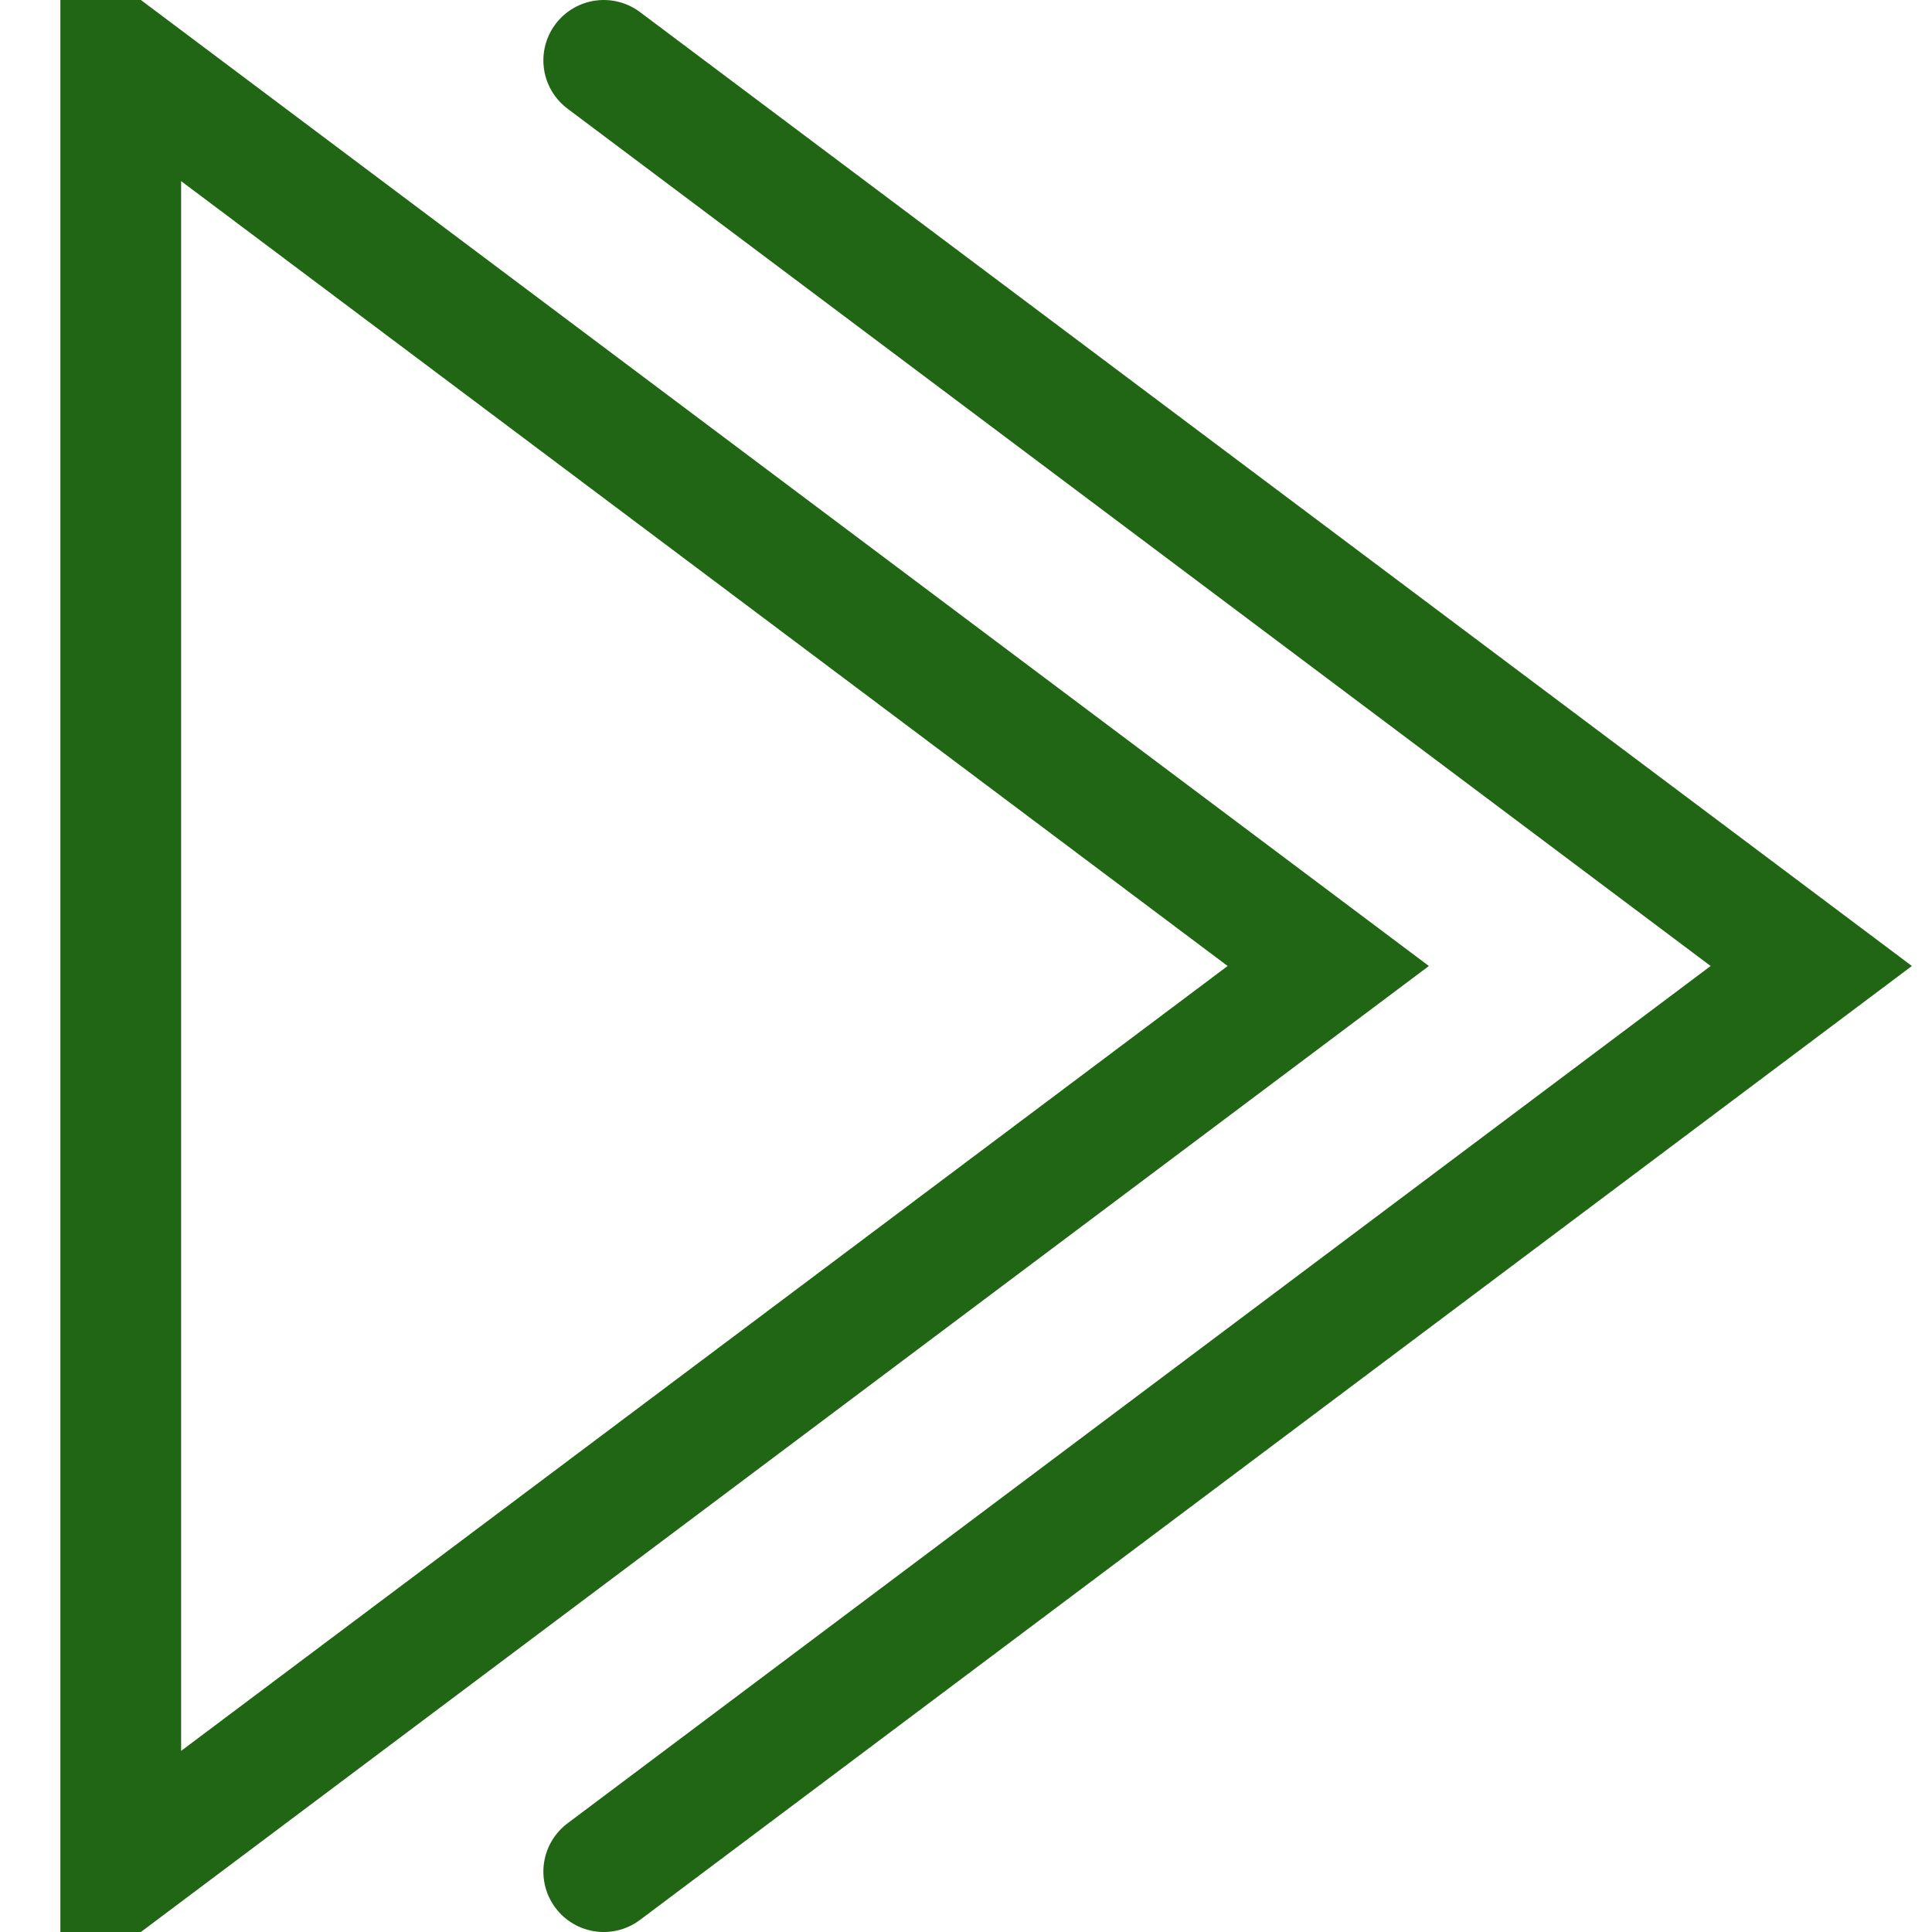
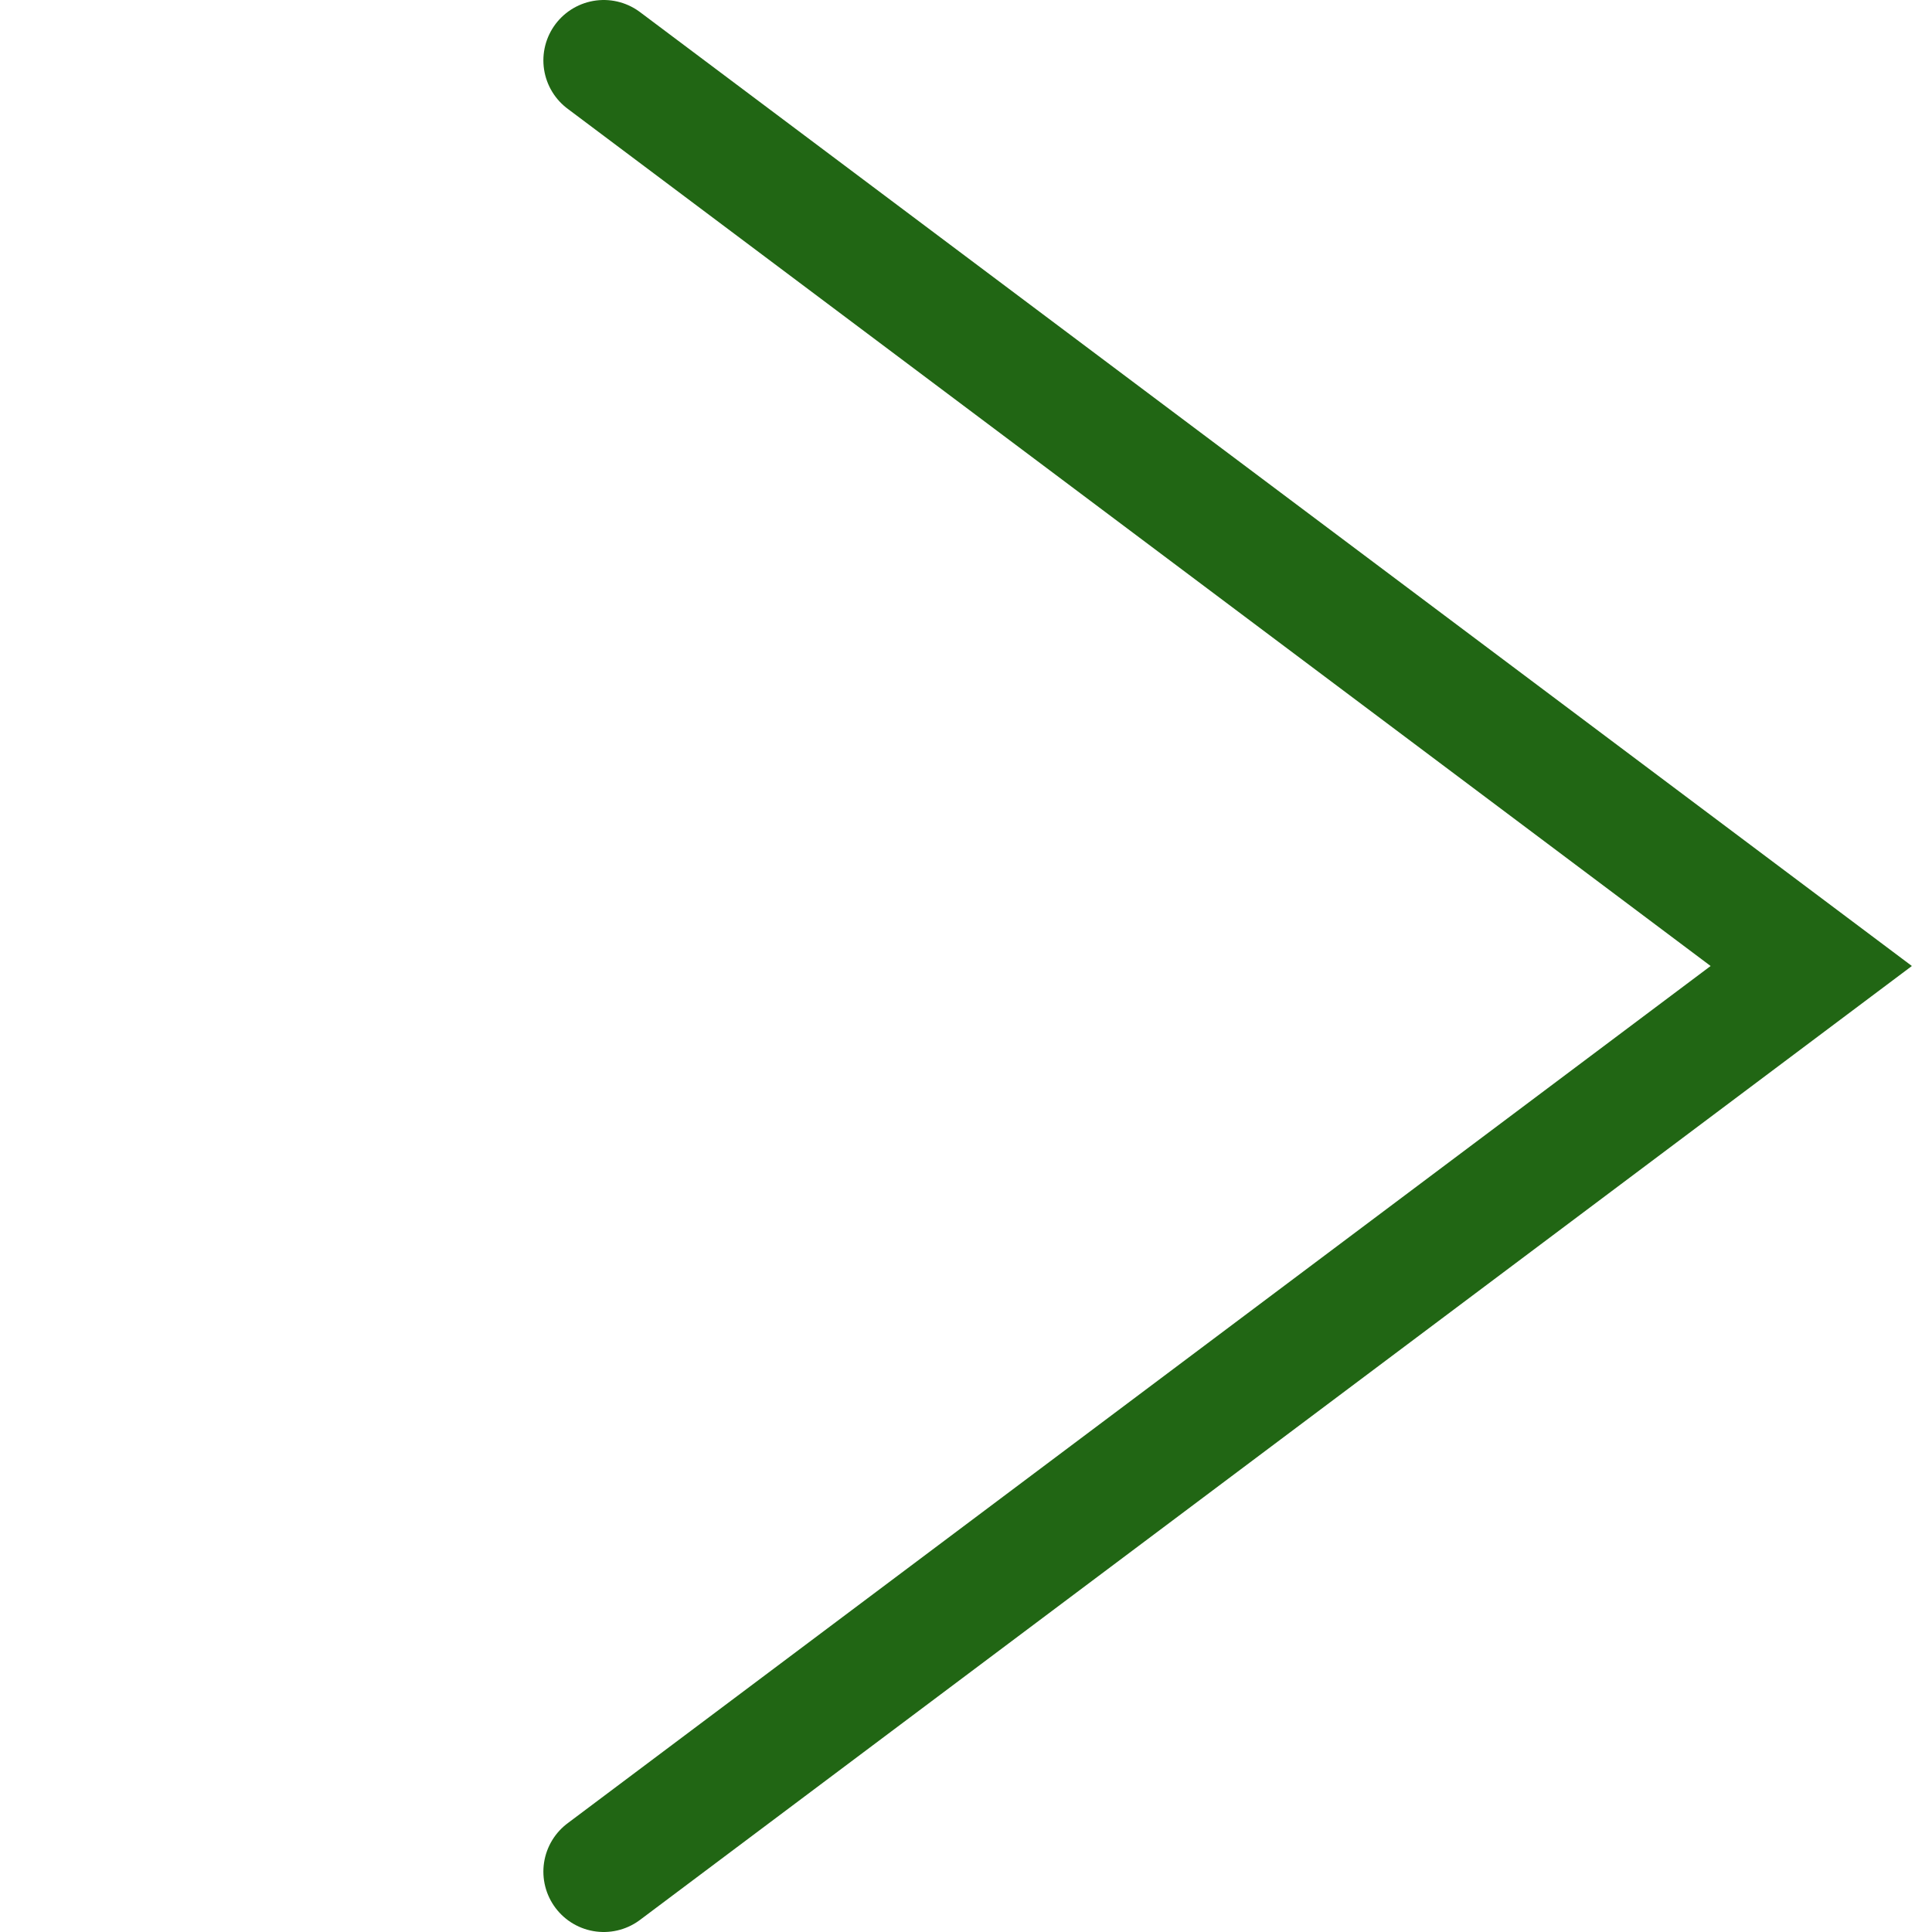
<svg xmlns="http://www.w3.org/2000/svg" viewBox="0 0 32 32">
  <title />
  <g data-name="21-Arrow-direction-pointer" id="_21-Arrow-direction-pointer">
    <polyline points="10 31 30 16 10 1" stroke="#216614" stroke-width="2px" stroke-linecap="round" original-stroke="#000000" fill="none" />
-     <polygon points="2 1 22 16 2 31 2 1" stroke="#216614" stroke-width="2px" stroke-linecap="round" original-stroke="#000000" fill="none" />
  </g>
</svg>